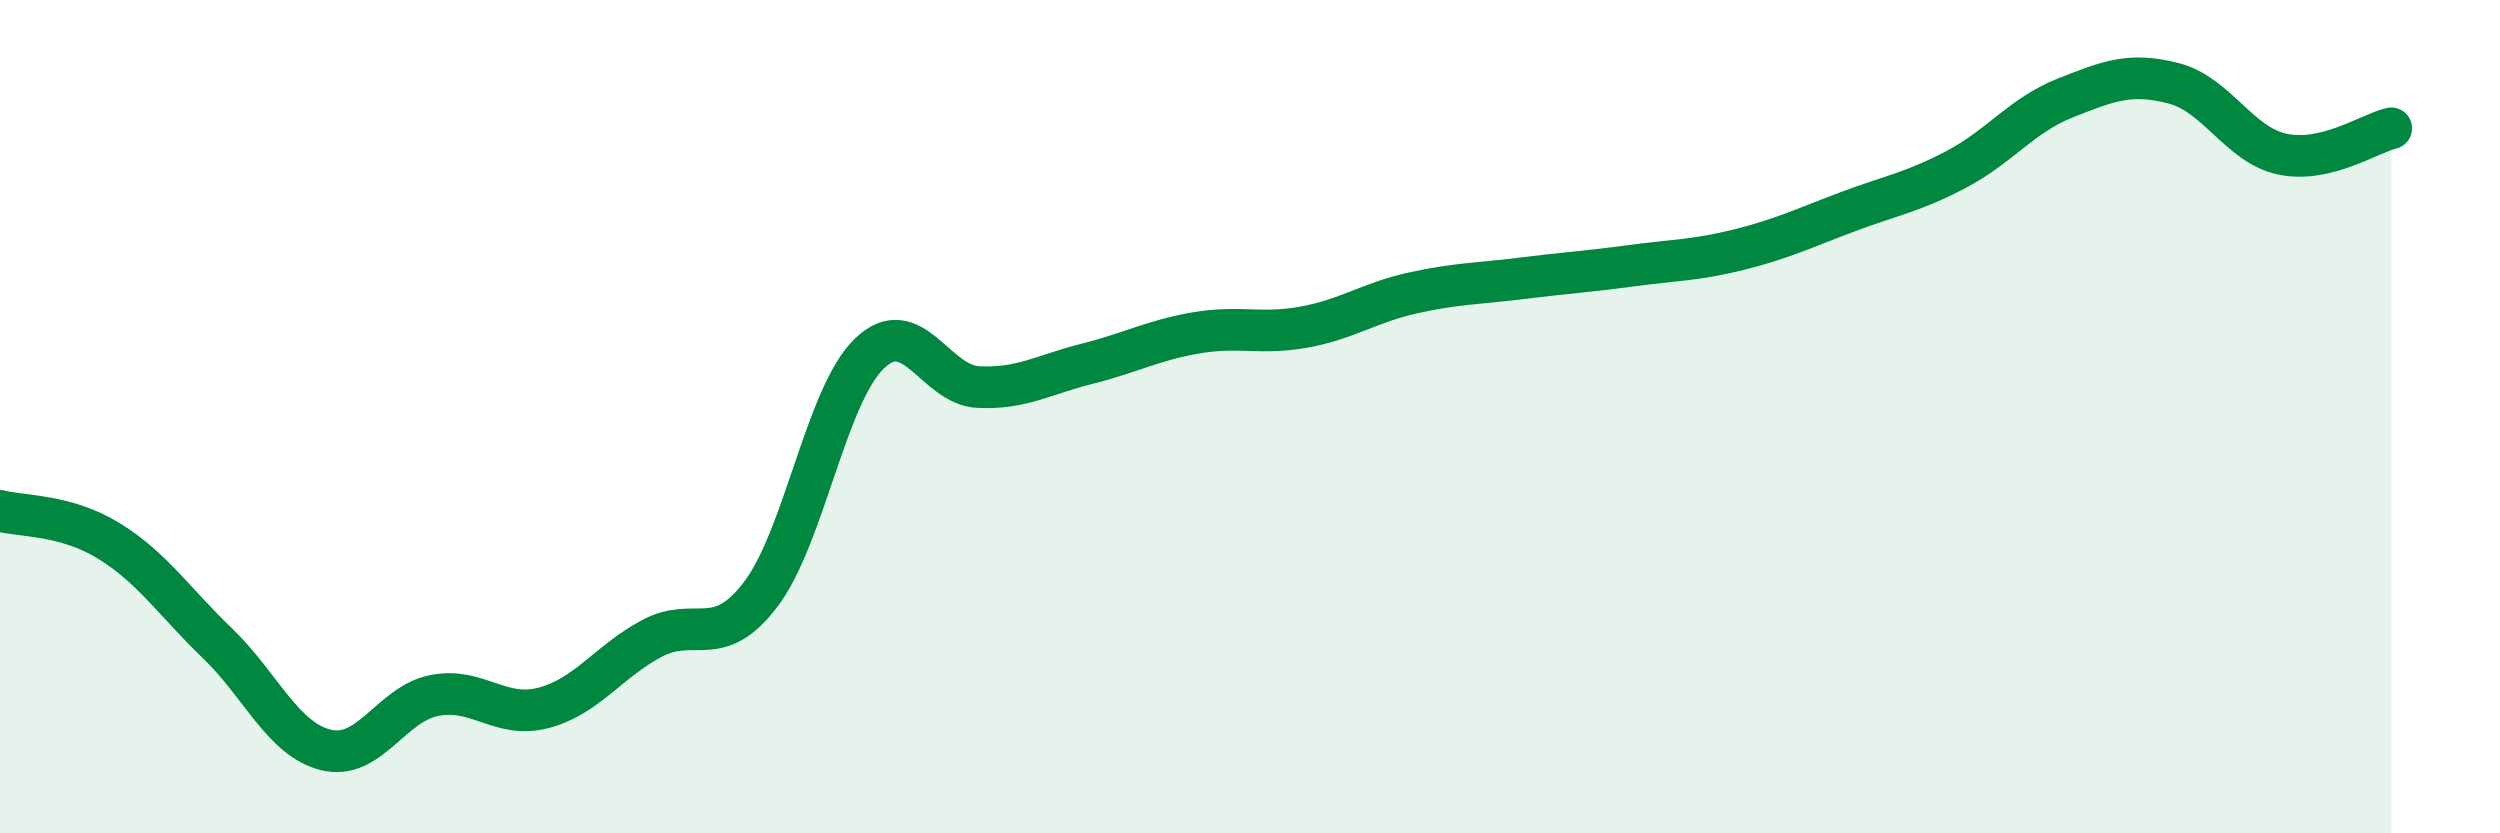
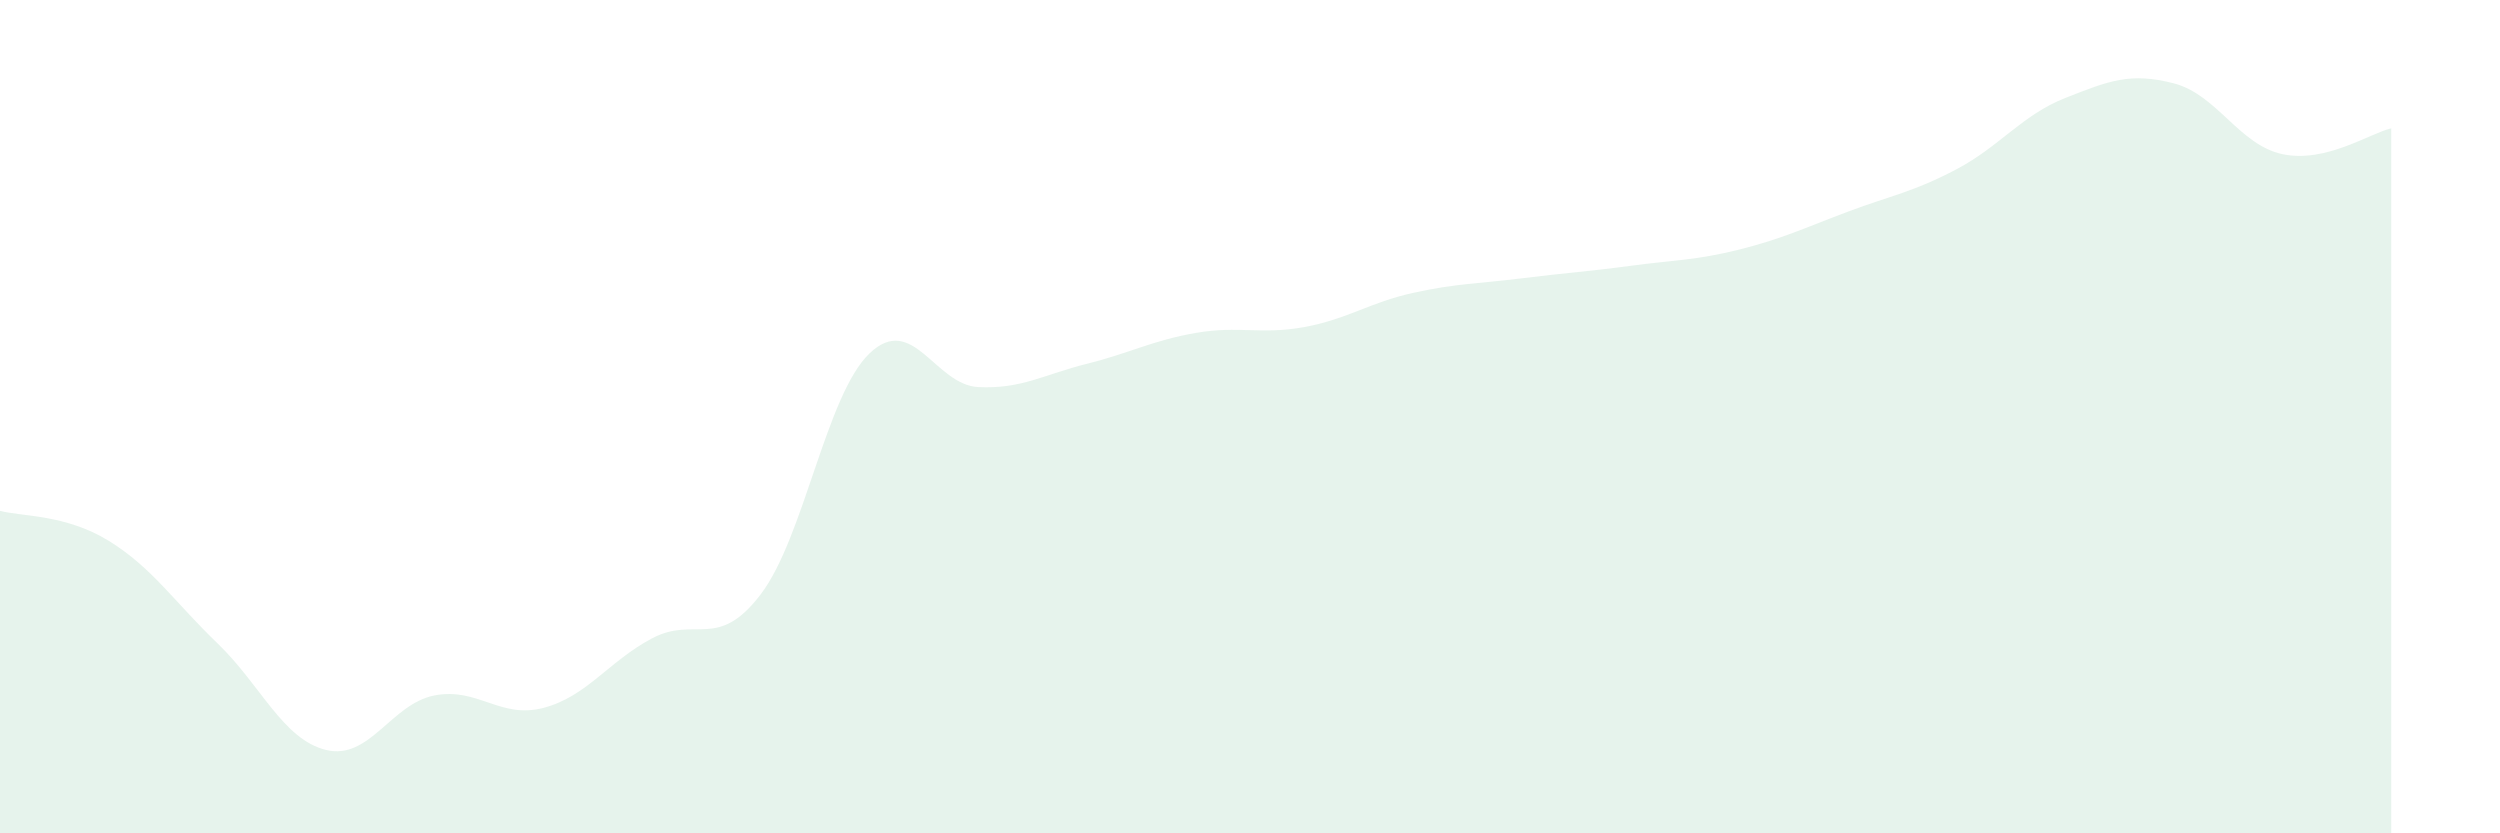
<svg xmlns="http://www.w3.org/2000/svg" width="60" height="20" viewBox="0 0 60 20">
  <path d="M 0,12.26 C 0.52,12.4 1.57,12.34 2.61,12.98 C 3.65,13.62 4.18,14.44 5.22,15.44 C 6.26,16.44 6.79,17.75 7.83,18 C 8.87,18.25 9.39,16.89 10.43,16.69 C 11.47,16.49 12,17.26 13.04,16.99 C 14.08,16.72 14.61,15.87 15.65,15.32 C 16.69,14.77 17.22,15.63 18.26,14.26 C 19.3,12.89 19.83,9.47 20.87,8.48 C 21.91,7.49 22.44,9.24 23.48,9.29 C 24.52,9.34 25.05,8.99 26.09,8.73 C 27.13,8.47 27.66,8.17 28.7,7.99 C 29.74,7.81 30.26,8.04 31.3,7.85 C 32.34,7.66 32.87,7.26 33.91,7.03 C 34.95,6.8 35.48,6.81 36.52,6.68 C 37.56,6.55 38.09,6.52 39.13,6.38 C 40.17,6.24 40.7,6.25 41.74,5.99 C 42.78,5.73 43.31,5.47 44.35,5.08 C 45.39,4.69 45.92,4.61 46.96,4.06 C 48,3.51 48.53,2.76 49.57,2.35 C 50.61,1.94 51.13,1.73 52.17,2 C 53.21,2.27 53.74,3.48 54.78,3.7 C 55.82,3.92 56.87,3.2 57.39,3.08L57.39 20L0 20Z" fill="#008740" opacity="0.1" stroke-linecap="round" stroke-linejoin="round" />
-   <path d="M 0,12.26 C 0.52,12.4 1.57,12.34 2.61,12.98 C 3.65,13.62 4.18,14.44 5.22,15.44 C 6.26,16.44 6.79,17.75 7.83,18 C 8.87,18.25 9.39,16.89 10.43,16.69 C 11.47,16.49 12,17.26 13.04,16.99 C 14.08,16.72 14.61,15.87 15.65,15.32 C 16.69,14.77 17.22,15.63 18.26,14.26 C 19.3,12.89 19.83,9.47 20.87,8.48 C 21.91,7.49 22.44,9.24 23.48,9.29 C 24.52,9.34 25.05,8.99 26.09,8.73 C 27.13,8.47 27.66,8.17 28.7,7.99 C 29.74,7.81 30.26,8.04 31.3,7.85 C 32.34,7.66 32.87,7.26 33.91,7.03 C 34.95,6.8 35.48,6.81 36.52,6.68 C 37.56,6.55 38.09,6.52 39.13,6.38 C 40.17,6.24 40.7,6.25 41.74,5.99 C 42.78,5.73 43.31,5.47 44.35,5.08 C 45.39,4.69 45.92,4.61 46.96,4.06 C 48,3.51 48.53,2.76 49.57,2.35 C 50.61,1.94 51.13,1.73 52.17,2 C 53.21,2.27 53.74,3.48 54.78,3.7 C 55.82,3.92 56.87,3.2 57.39,3.08" stroke="#008740" stroke-width="1" fill="none" stroke-linecap="round" stroke-linejoin="round" />
</svg>